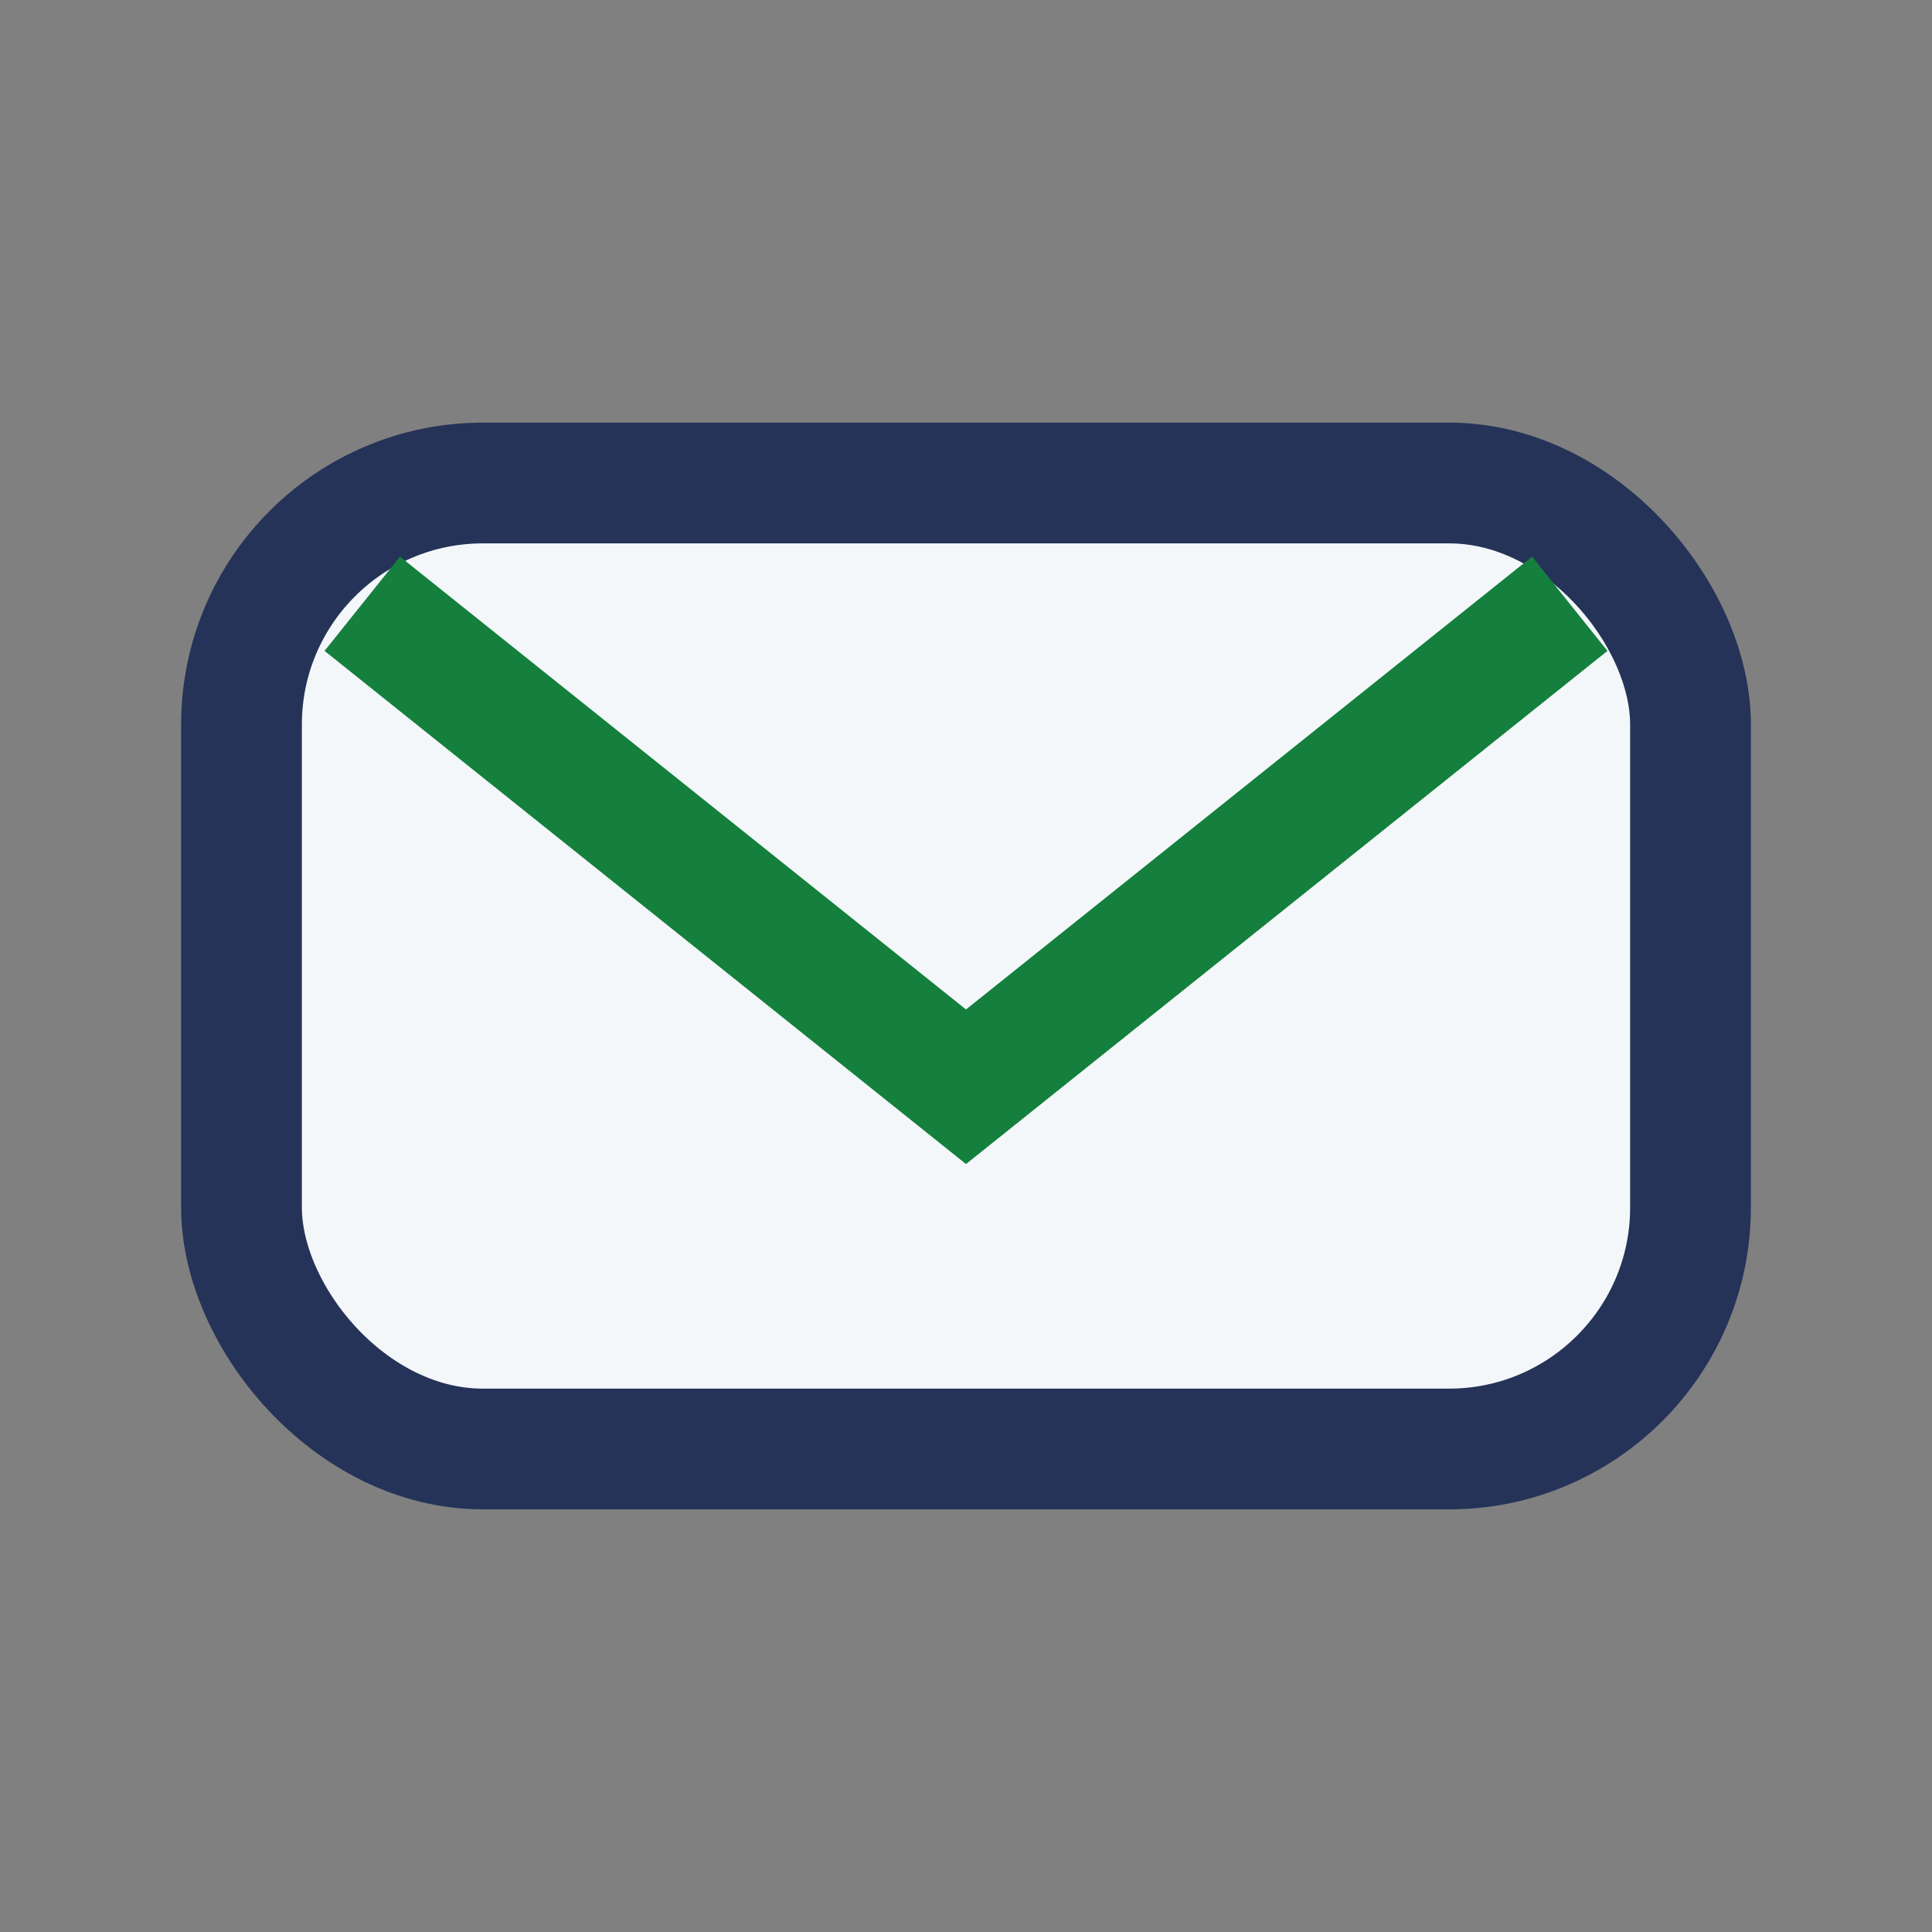
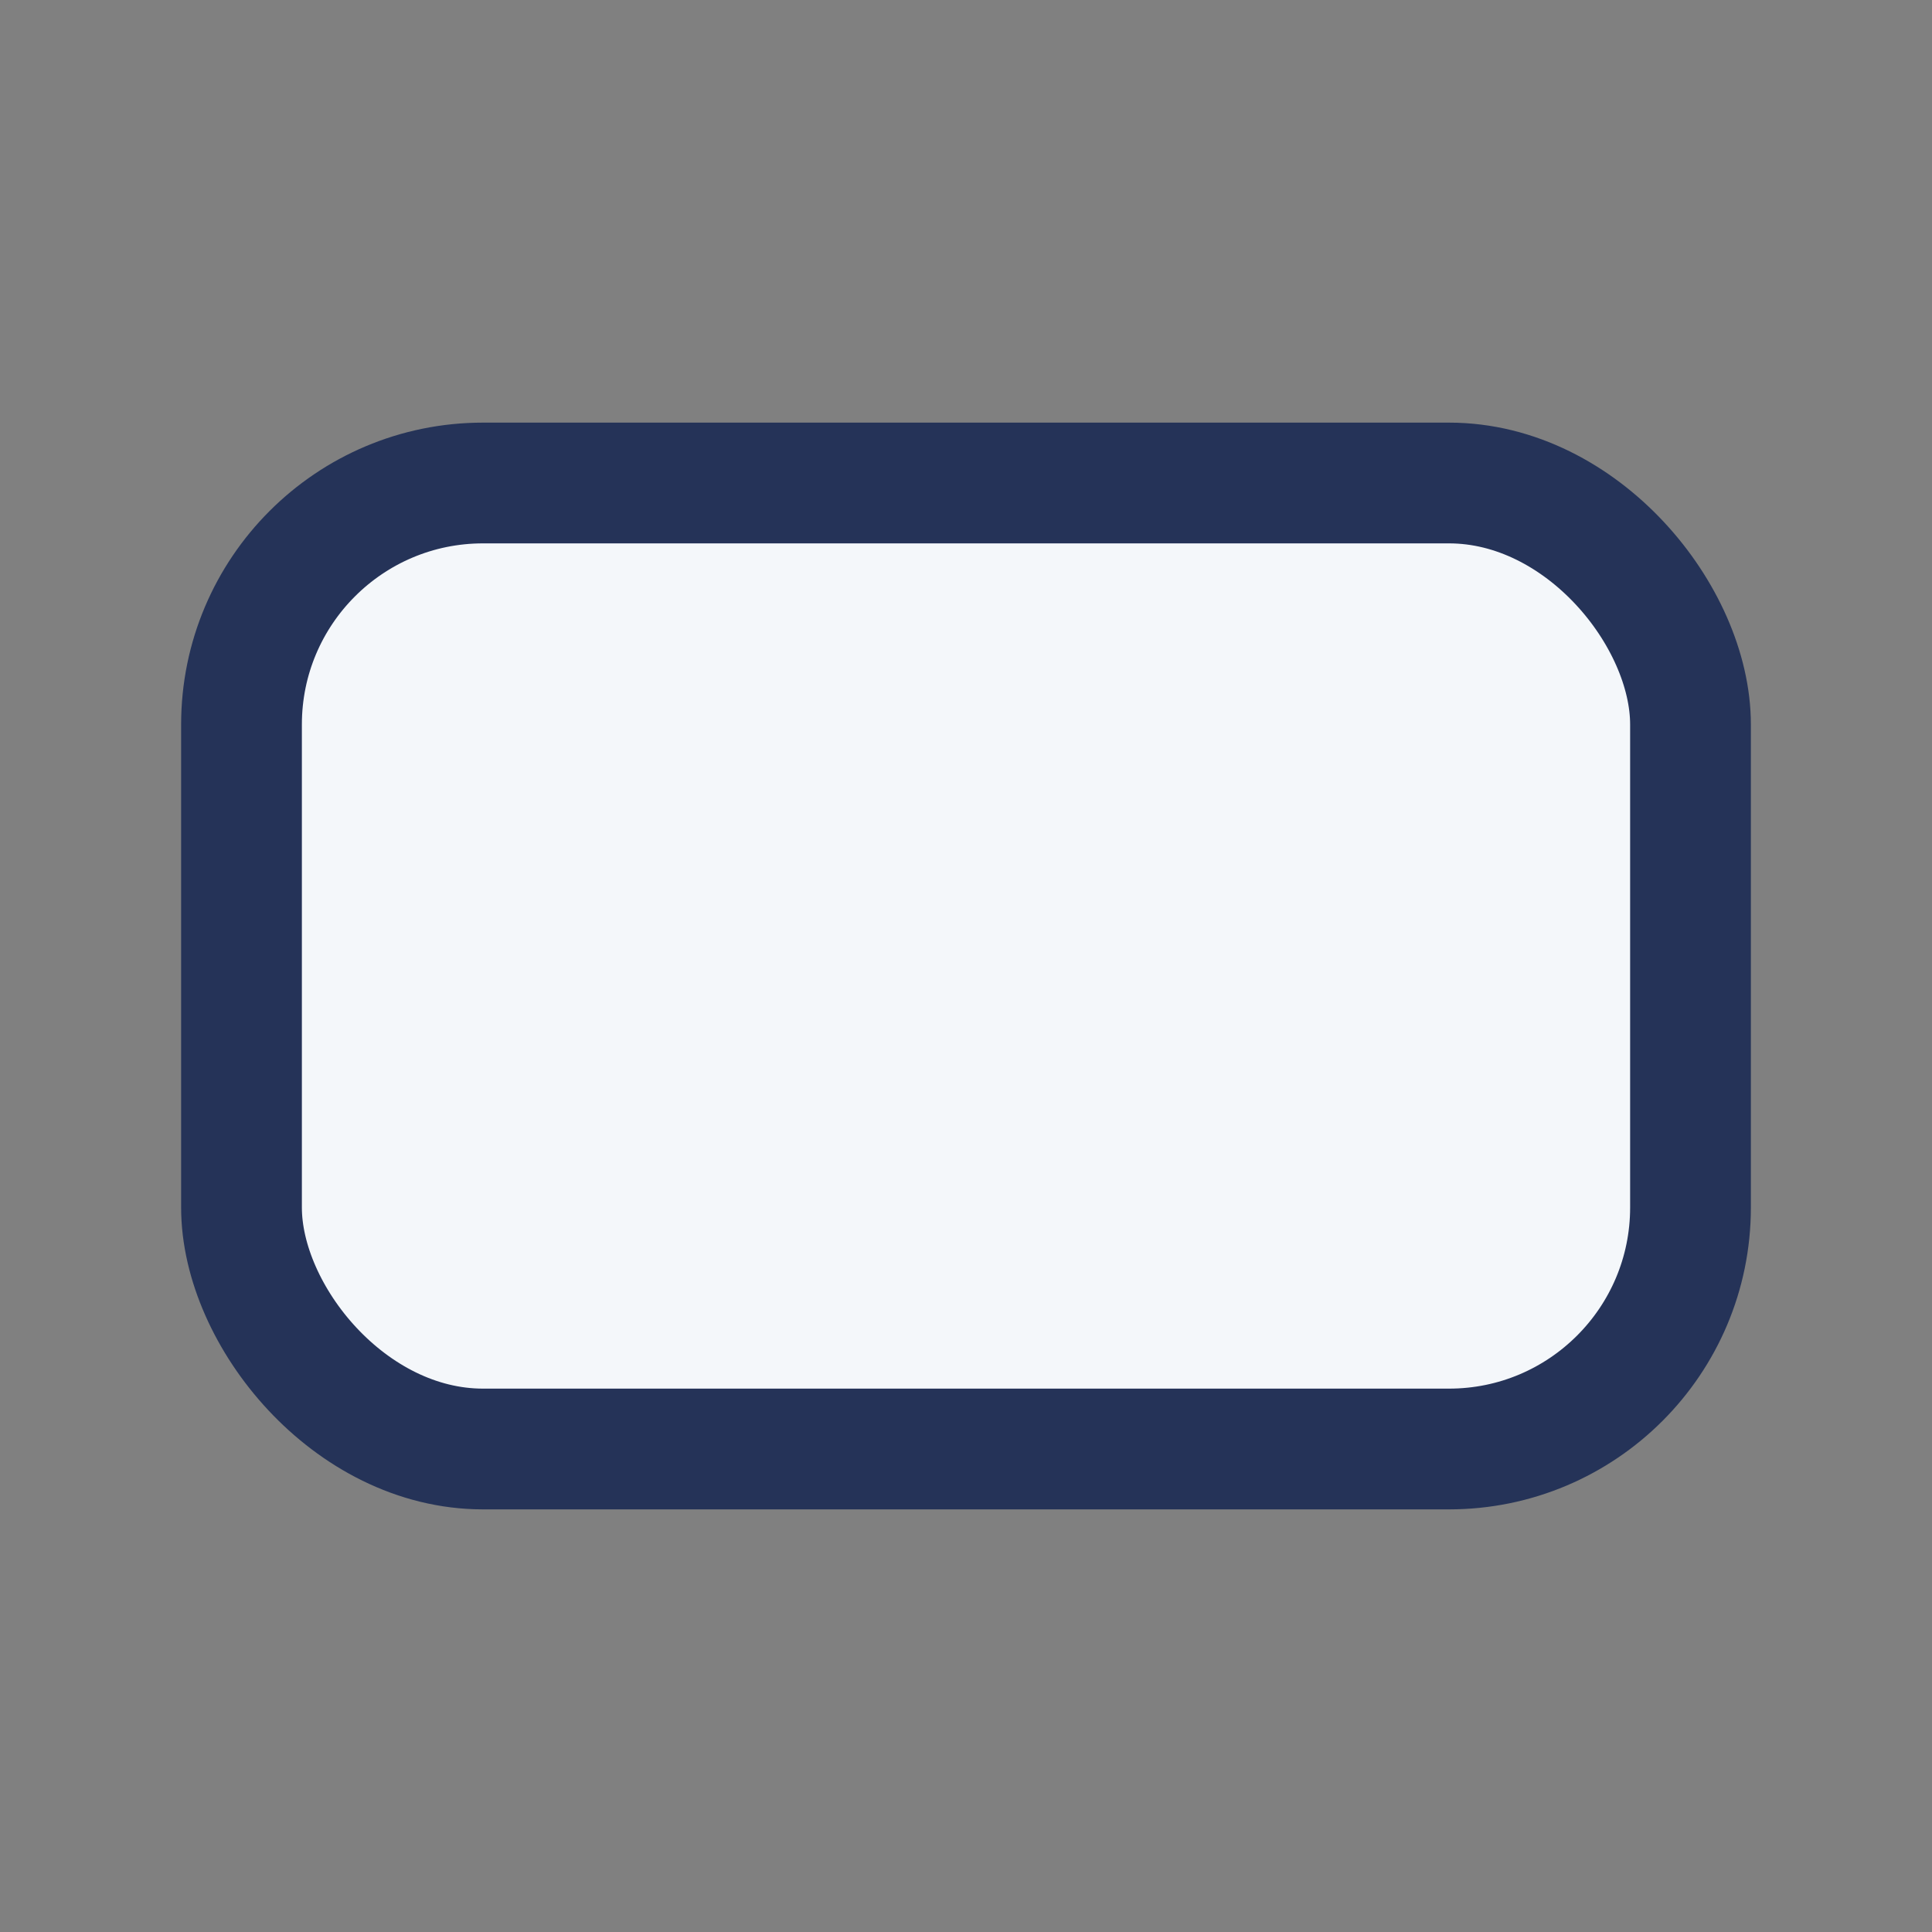
<svg xmlns="http://www.w3.org/2000/svg" width="32" height="32" viewBox="0 0 32 32">
  <rect x="0" y="0" width="32" height="32" fill="#808080" stroke="none" />
  <rect x="4" y="8" width="24" height="16" rx="4" fill="#F4F7FA" stroke="#253358" stroke-width="2" />
-   <path d="M6 10l10 8 10-8" fill="none" stroke="#15803D" stroke-width="2" />
</svg>